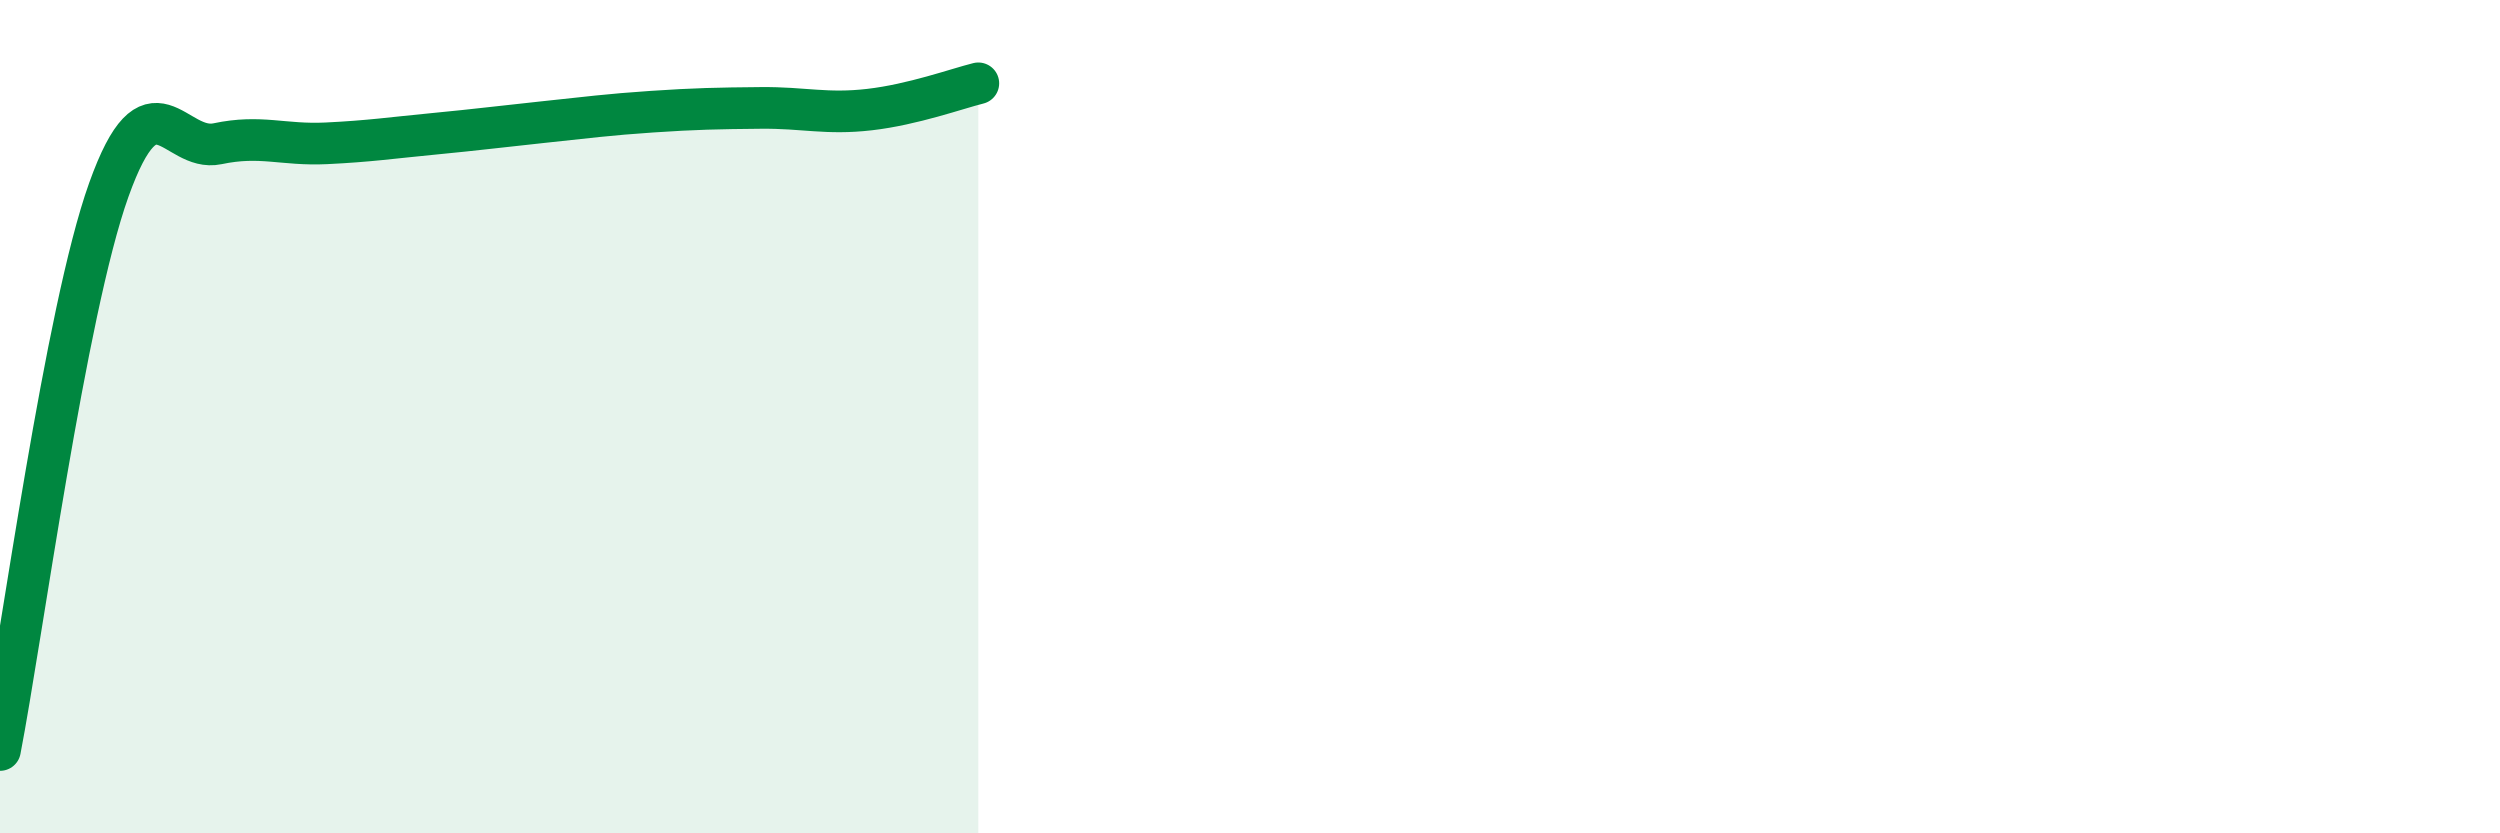
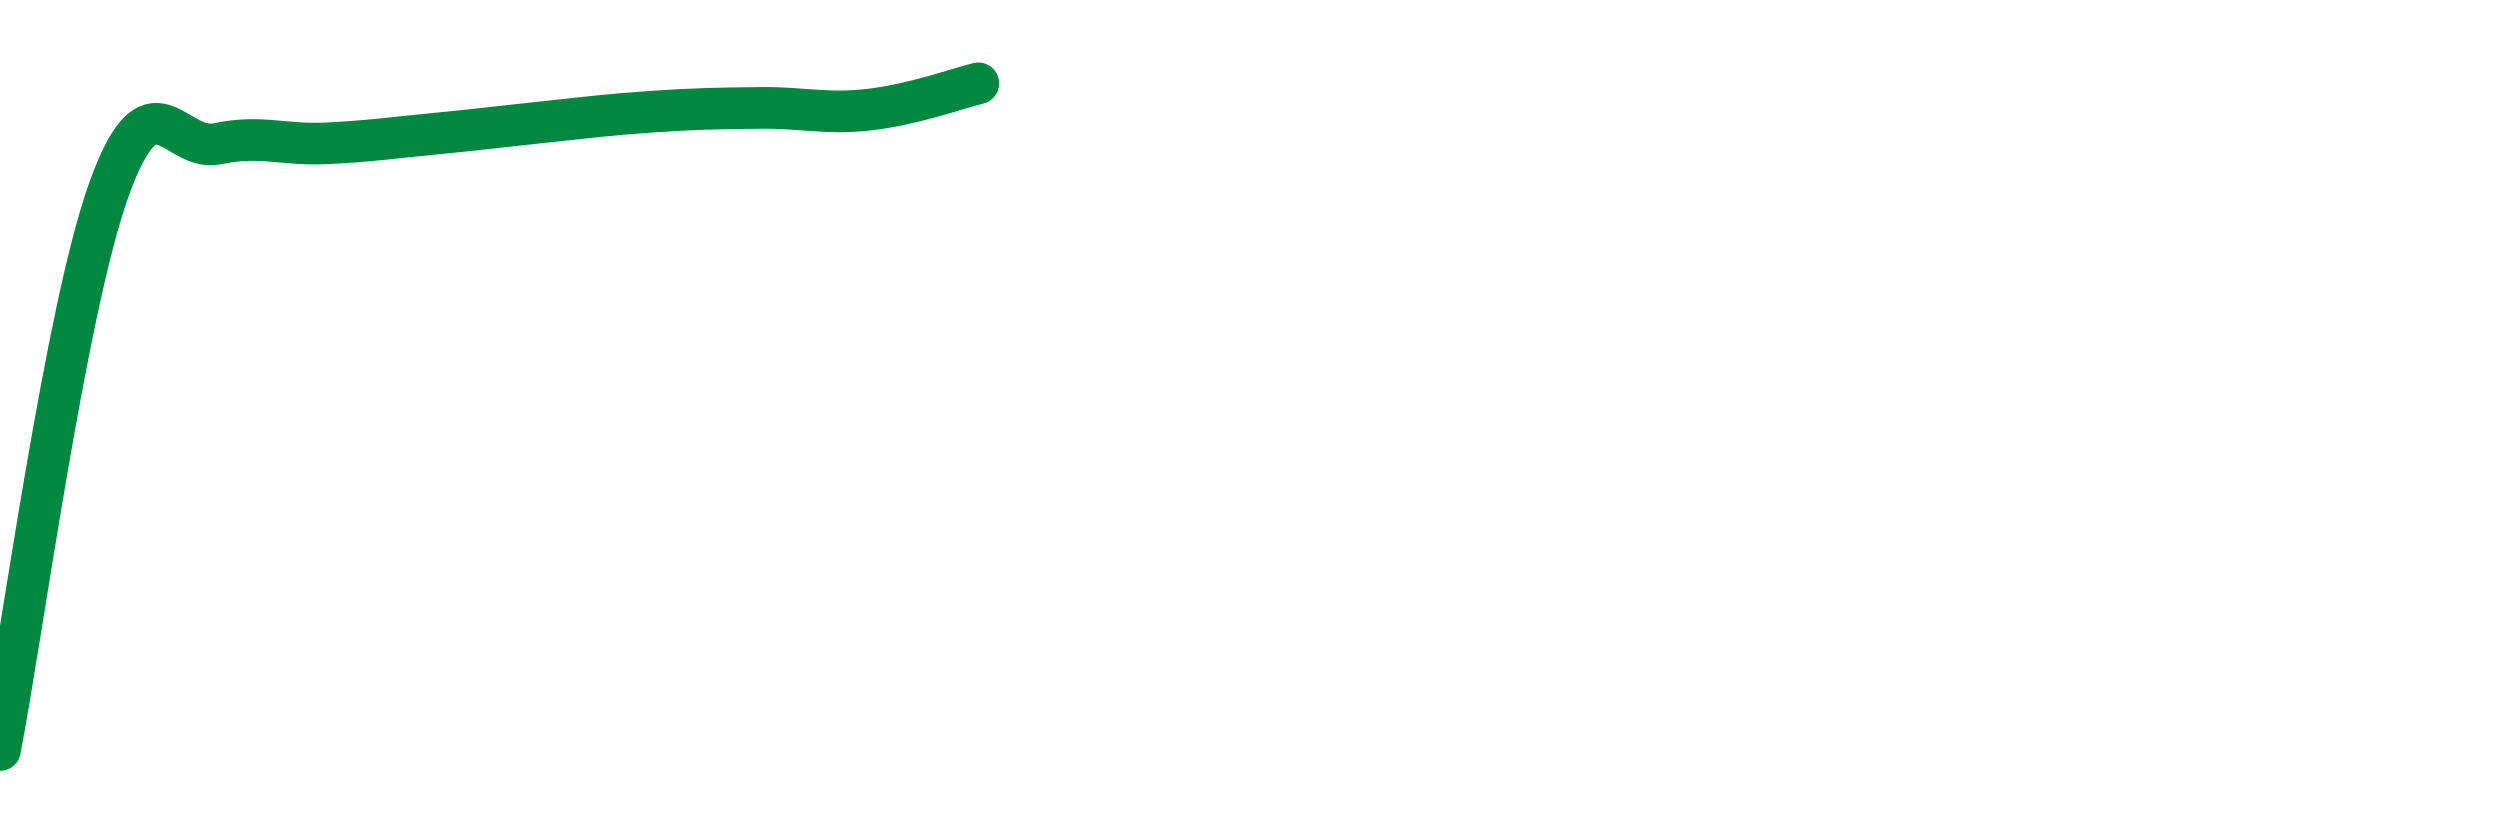
<svg xmlns="http://www.w3.org/2000/svg" width="60" height="20" viewBox="0 0 60 20">
-   <path d="M 0,18 C 0.52,15.31 1.57,7.47 2.61,4.56 C 3.65,1.65 4.18,3.67 5.22,3.45 C 6.26,3.23 6.79,3.49 7.83,3.44 C 8.87,3.39 9.39,3.31 10.43,3.21 C 11.47,3.11 12,3.04 13.04,2.93 C 14.08,2.82 14.61,2.75 15.65,2.68 C 16.69,2.61 17.22,2.6 18.26,2.59 C 19.3,2.58 19.83,2.75 20.87,2.63 C 21.91,2.51 22.96,2.13 23.48,2L23.48 20L0 20Z" fill="#008740" opacity="0.1" stroke-linecap="round" stroke-linejoin="round" />
  <path d="M 0,18 C 0.52,15.31 1.57,7.47 2.61,4.56 C 3.65,1.65 4.18,3.67 5.22,3.45 C 6.26,3.23 6.79,3.49 7.83,3.44 C 8.87,3.39 9.39,3.31 10.43,3.21 C 11.47,3.11 12,3.04 13.04,2.93 C 14.08,2.82 14.61,2.75 15.65,2.68 C 16.69,2.61 17.22,2.6 18.26,2.59 C 19.3,2.58 19.83,2.75 20.87,2.63 C 21.91,2.51 22.96,2.13 23.48,2" stroke="#008740" stroke-width="1" fill="none" stroke-linecap="round" stroke-linejoin="round" />
</svg>